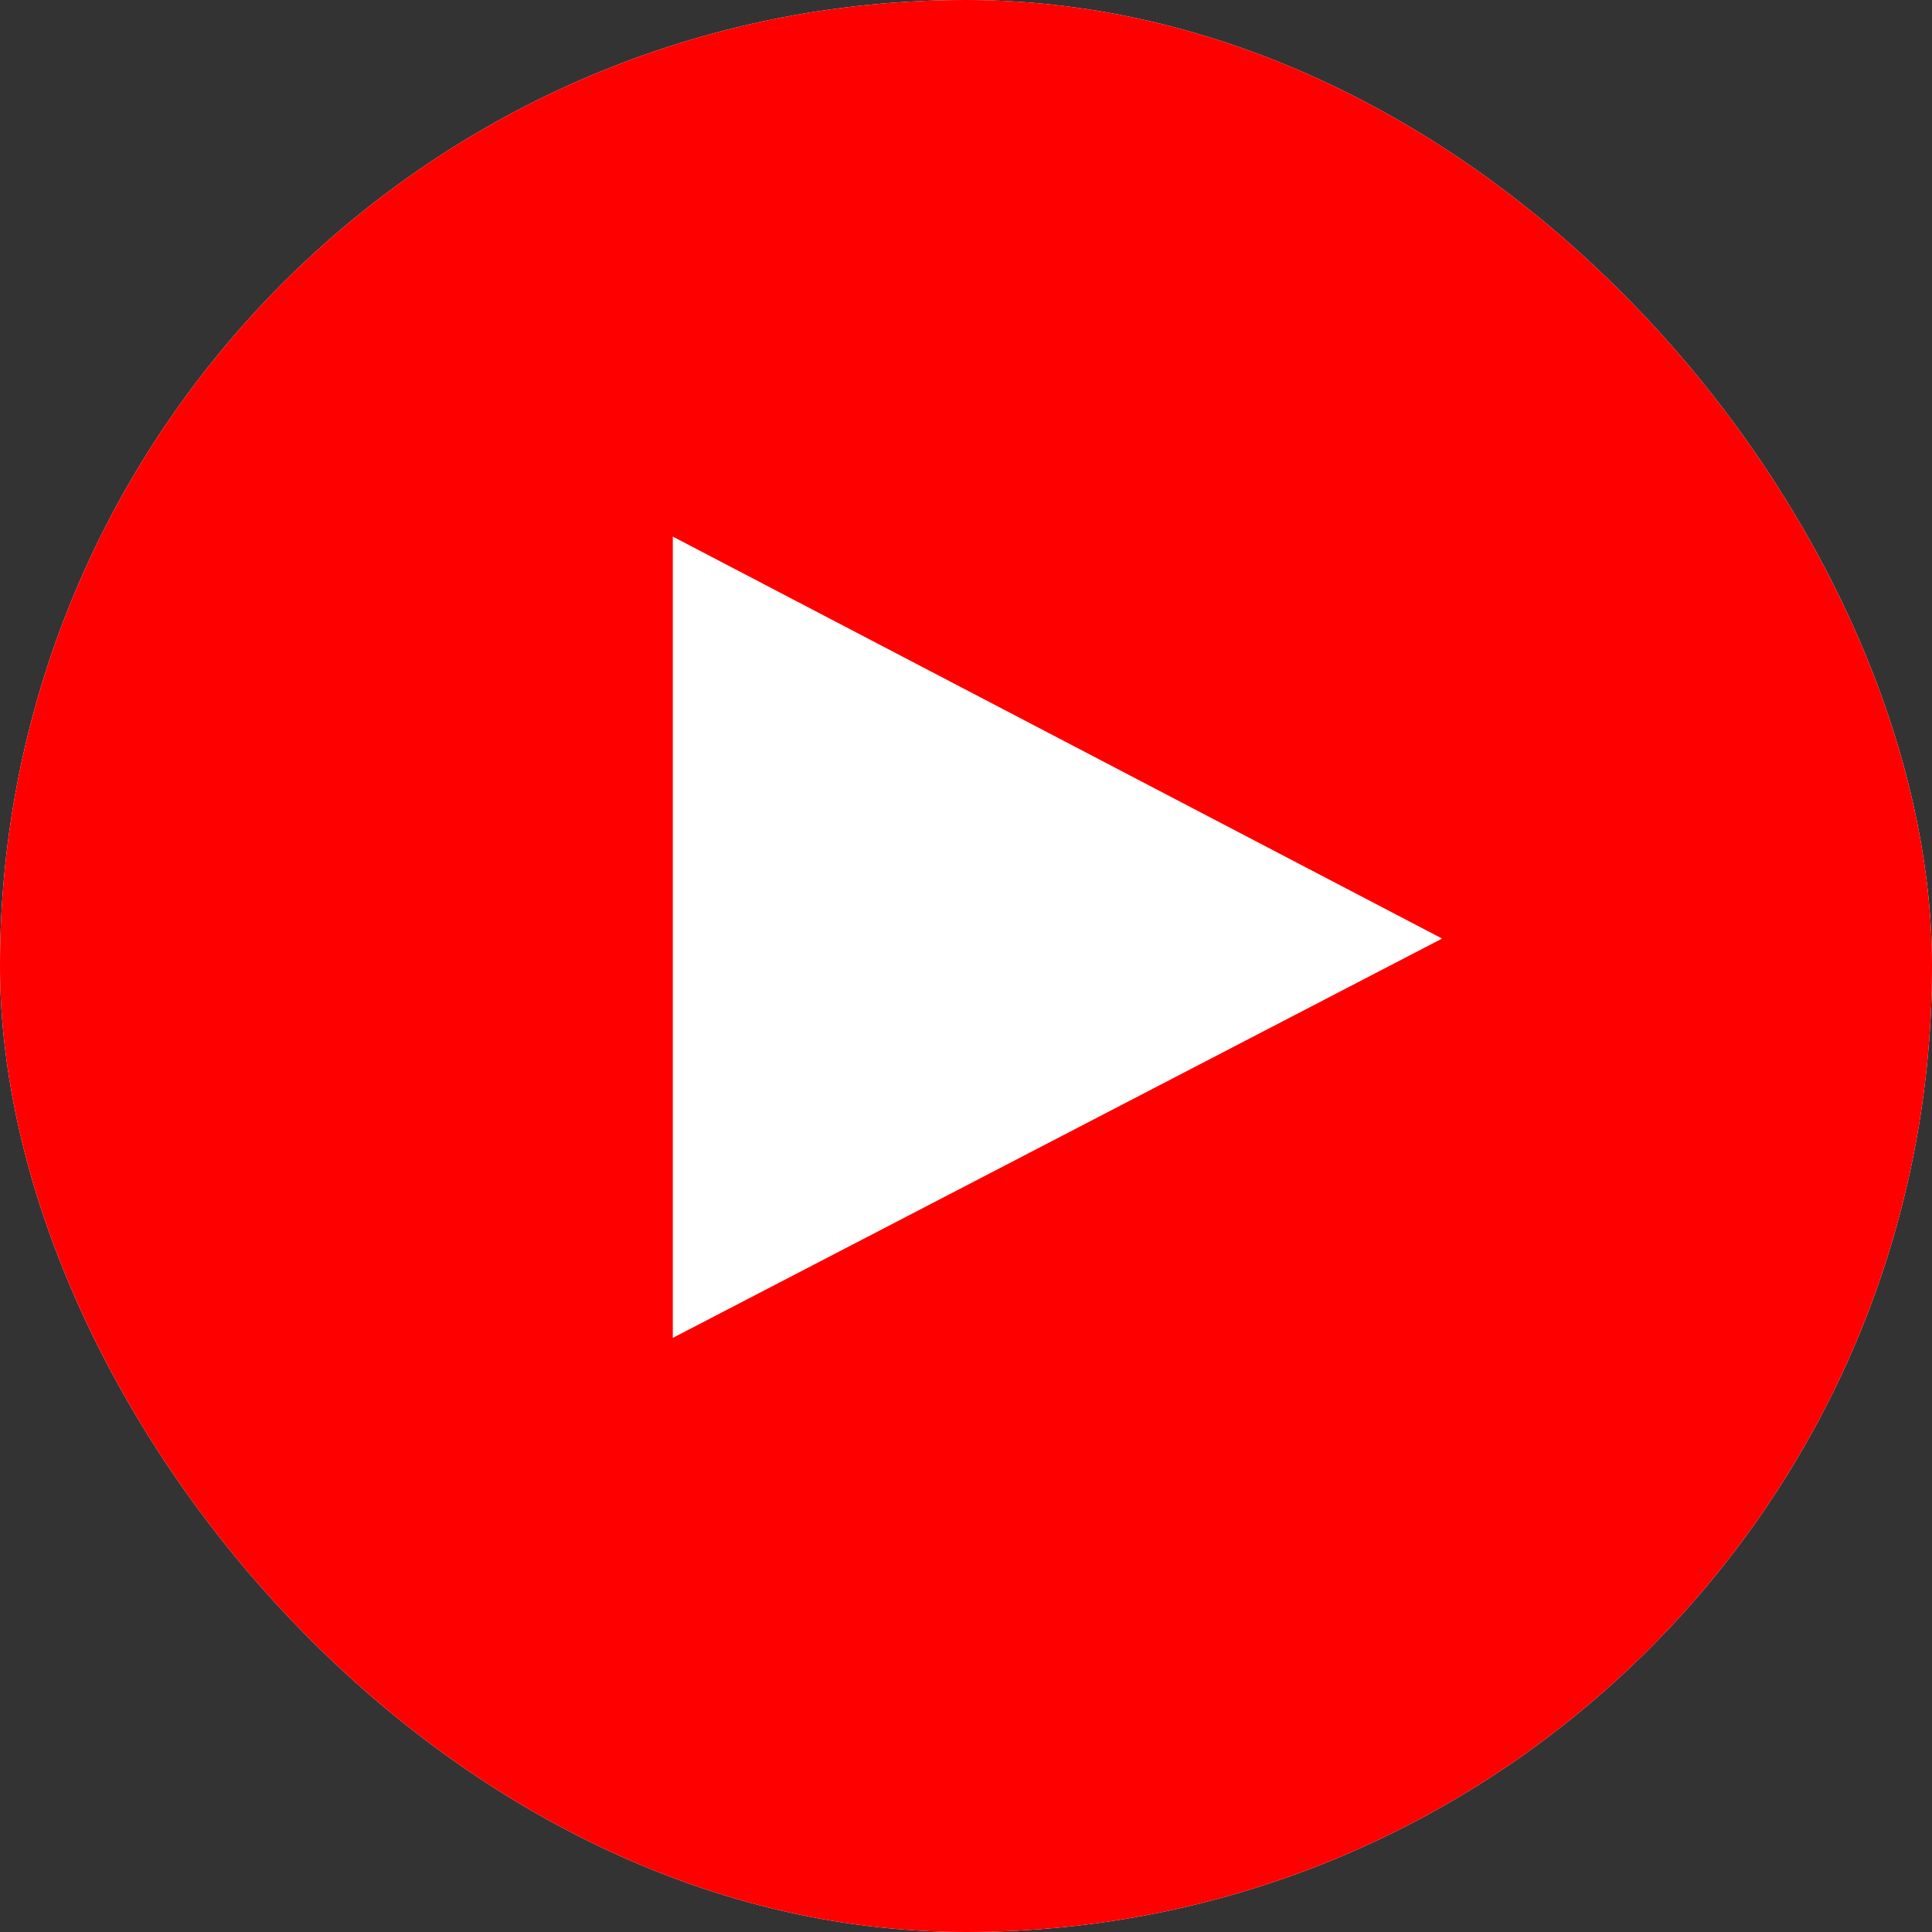
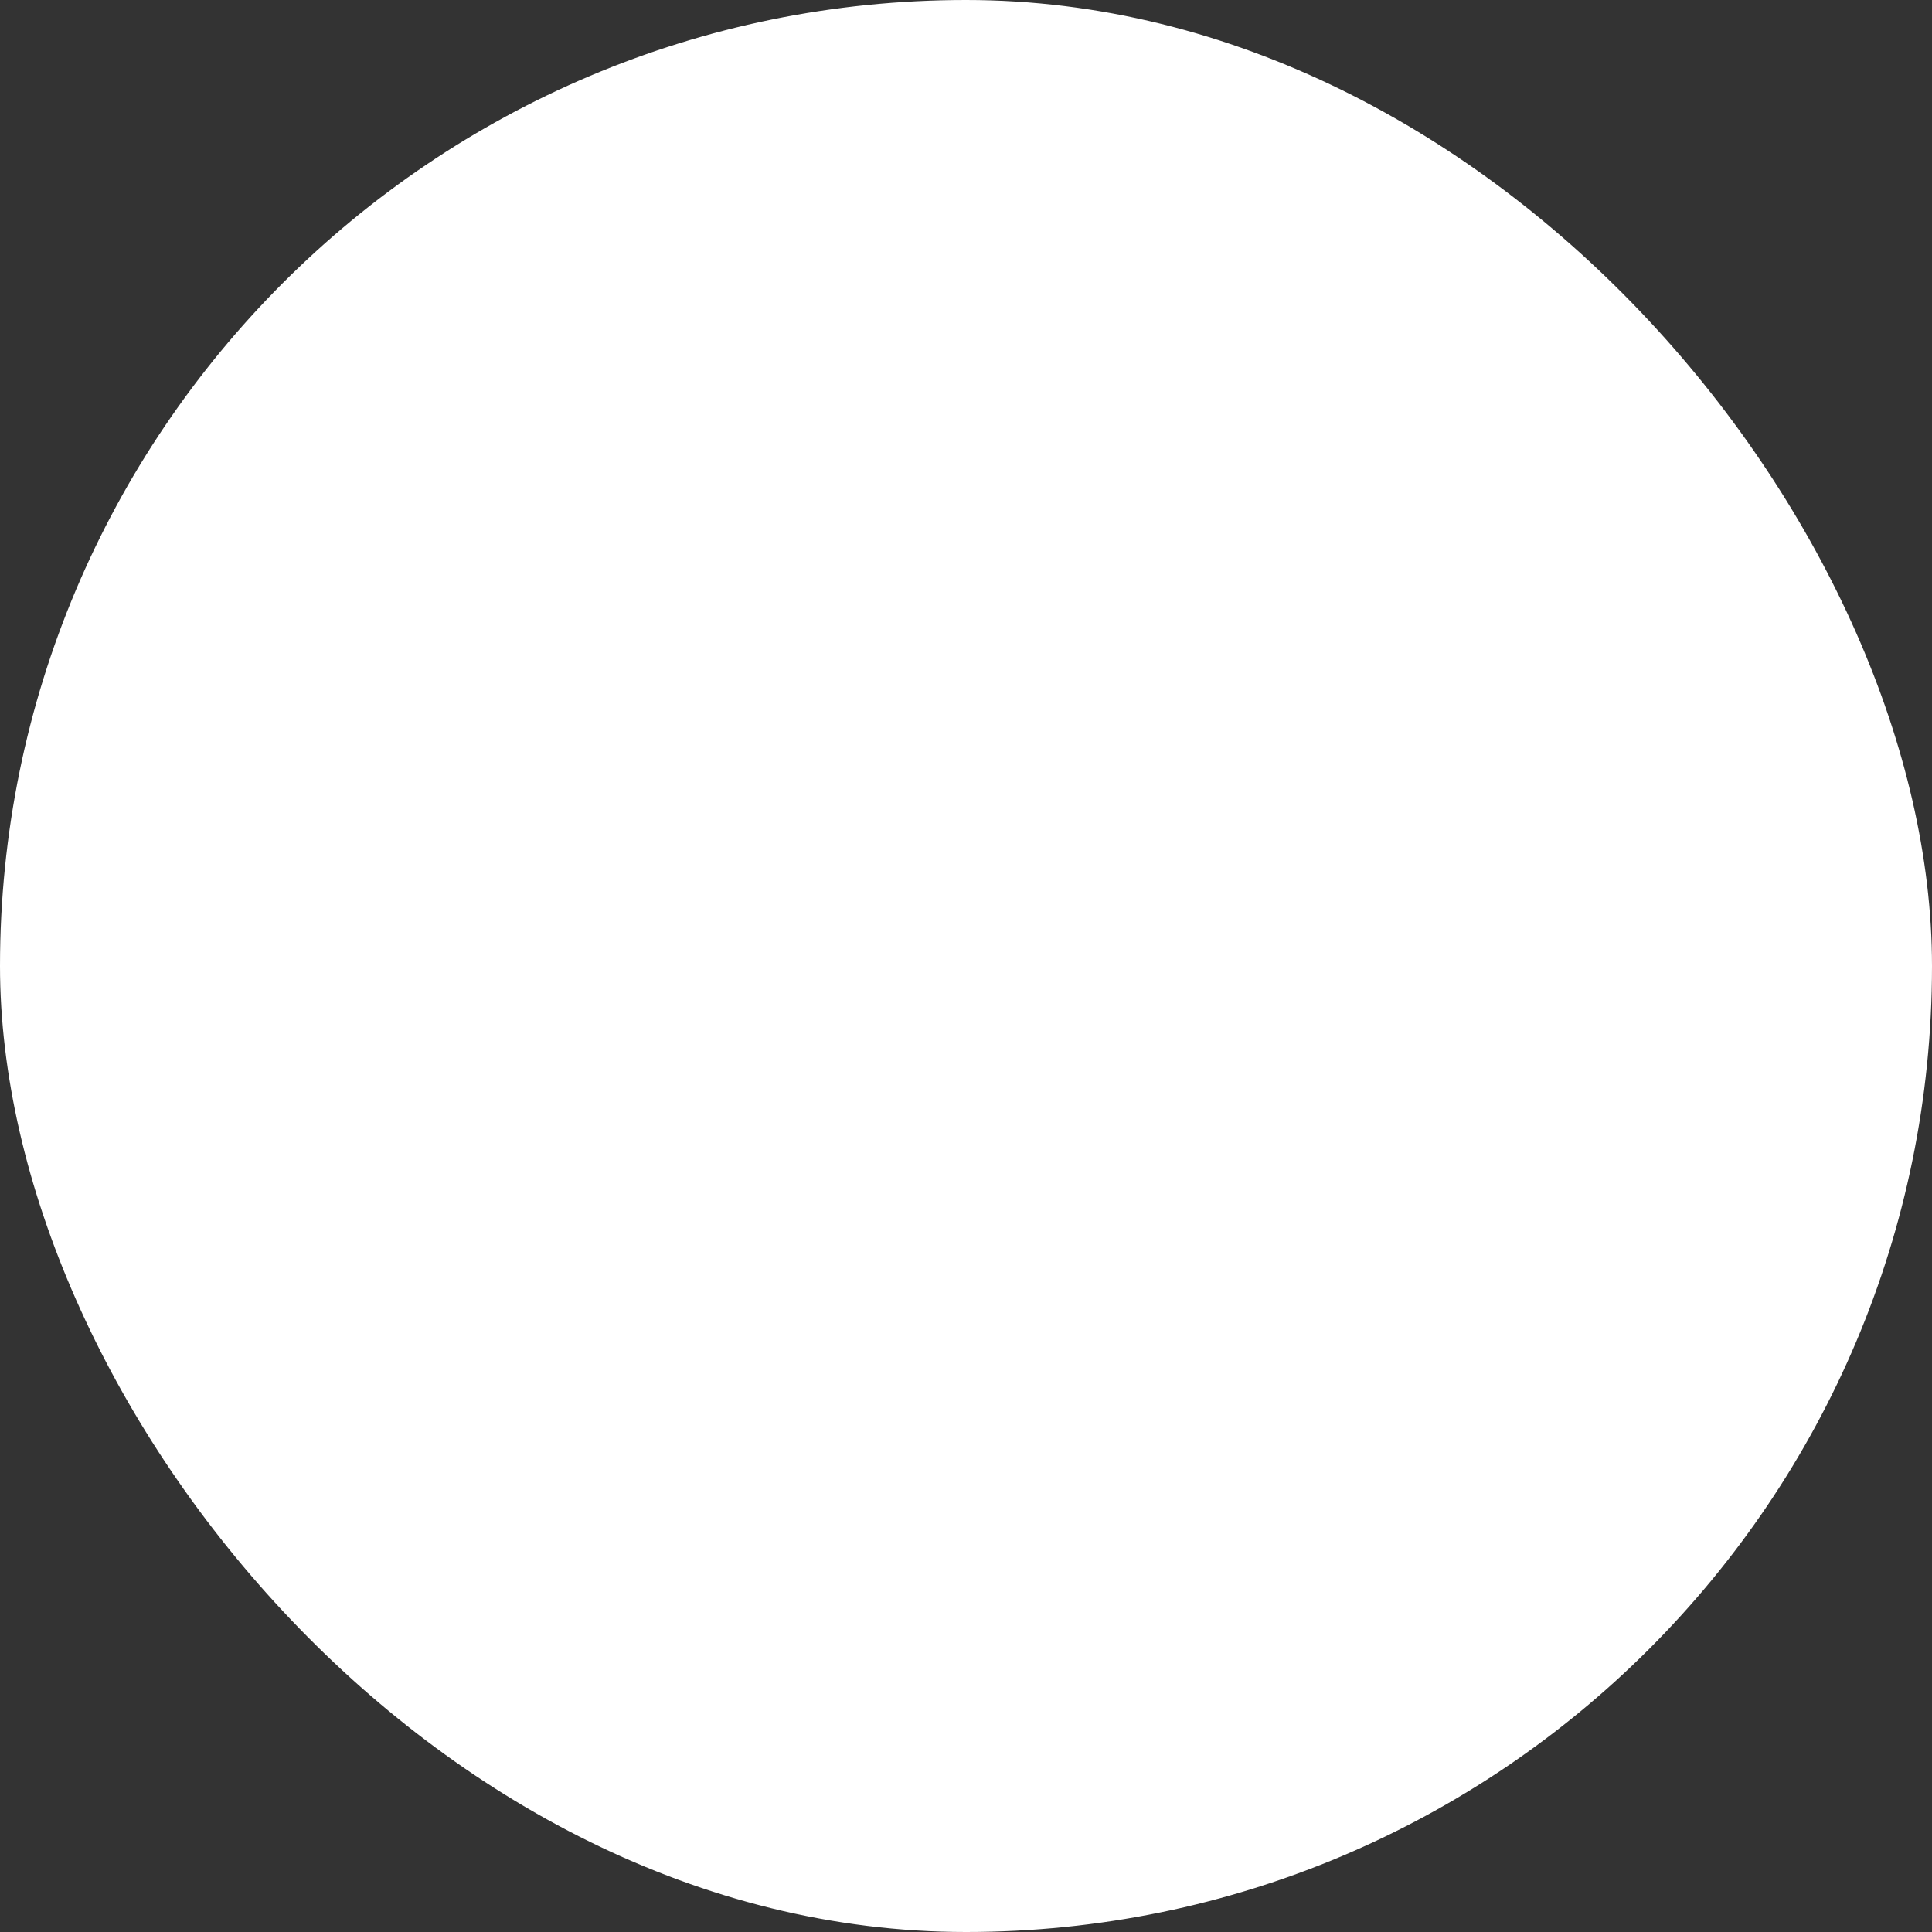
<svg xmlns="http://www.w3.org/2000/svg" width="500" height="500" viewBox="0 0 500 500" fill="none">
  <rect x="0" y="0" width="500" height="500" fill="#333333" stroke="none" />
  <g clip-path="url(#clip0_4_27)">
    <rect width="500" height="500" rx="250" fill="white" />
-     <path fill-rule="evenodd" clip-rule="evenodd" d="M611.476 102.974C611.476 102.974 604.281 52.115 582.138 29.782C554.079 0.41 522.66 0.222 508.298 -1.483C405.245 -9 250.465 -9 250.465 -9H250.195C250.195 -9 95.485 -9 -7.625 -1.483C-22.045 0.273 -53.419 0.394 -81.466 29.782C-103.624 52.115 -110.666 102.974 -110.666 102.974C-110.666 102.974 -118 162.657 -118 222.466V278.392C-118 338.075 -110.671 397.88 -110.671 397.88C-110.671 397.88 -103.476 448.739 -81.47 471.109C-53.423 500.482 -16.564 499.528 -0.11 502.662C58.891 508.3 250.515 510 250.515 510C250.515 510 405.429 509.726 508.483 502.348C522.904 500.643 554.264 500.471 582.324 471.083C604.48 448.75 611.662 397.835 611.662 397.835C611.662 397.835 619 338.153 619 278.348V222.426C618.852 162.743 611.518 102.939 611.518 102.939L611.478 102.979L611.474 102.974H611.476ZM174.126 346.241V138.87L373.217 242.902L174.126 346.241Z" fill="#FF0000" />
  </g>
  <defs>
    <clipPath id="clip0_4_27">
      <rect width="500" height="500" rx="250" fill="white" />
    </clipPath>
  </defs>
</svg>